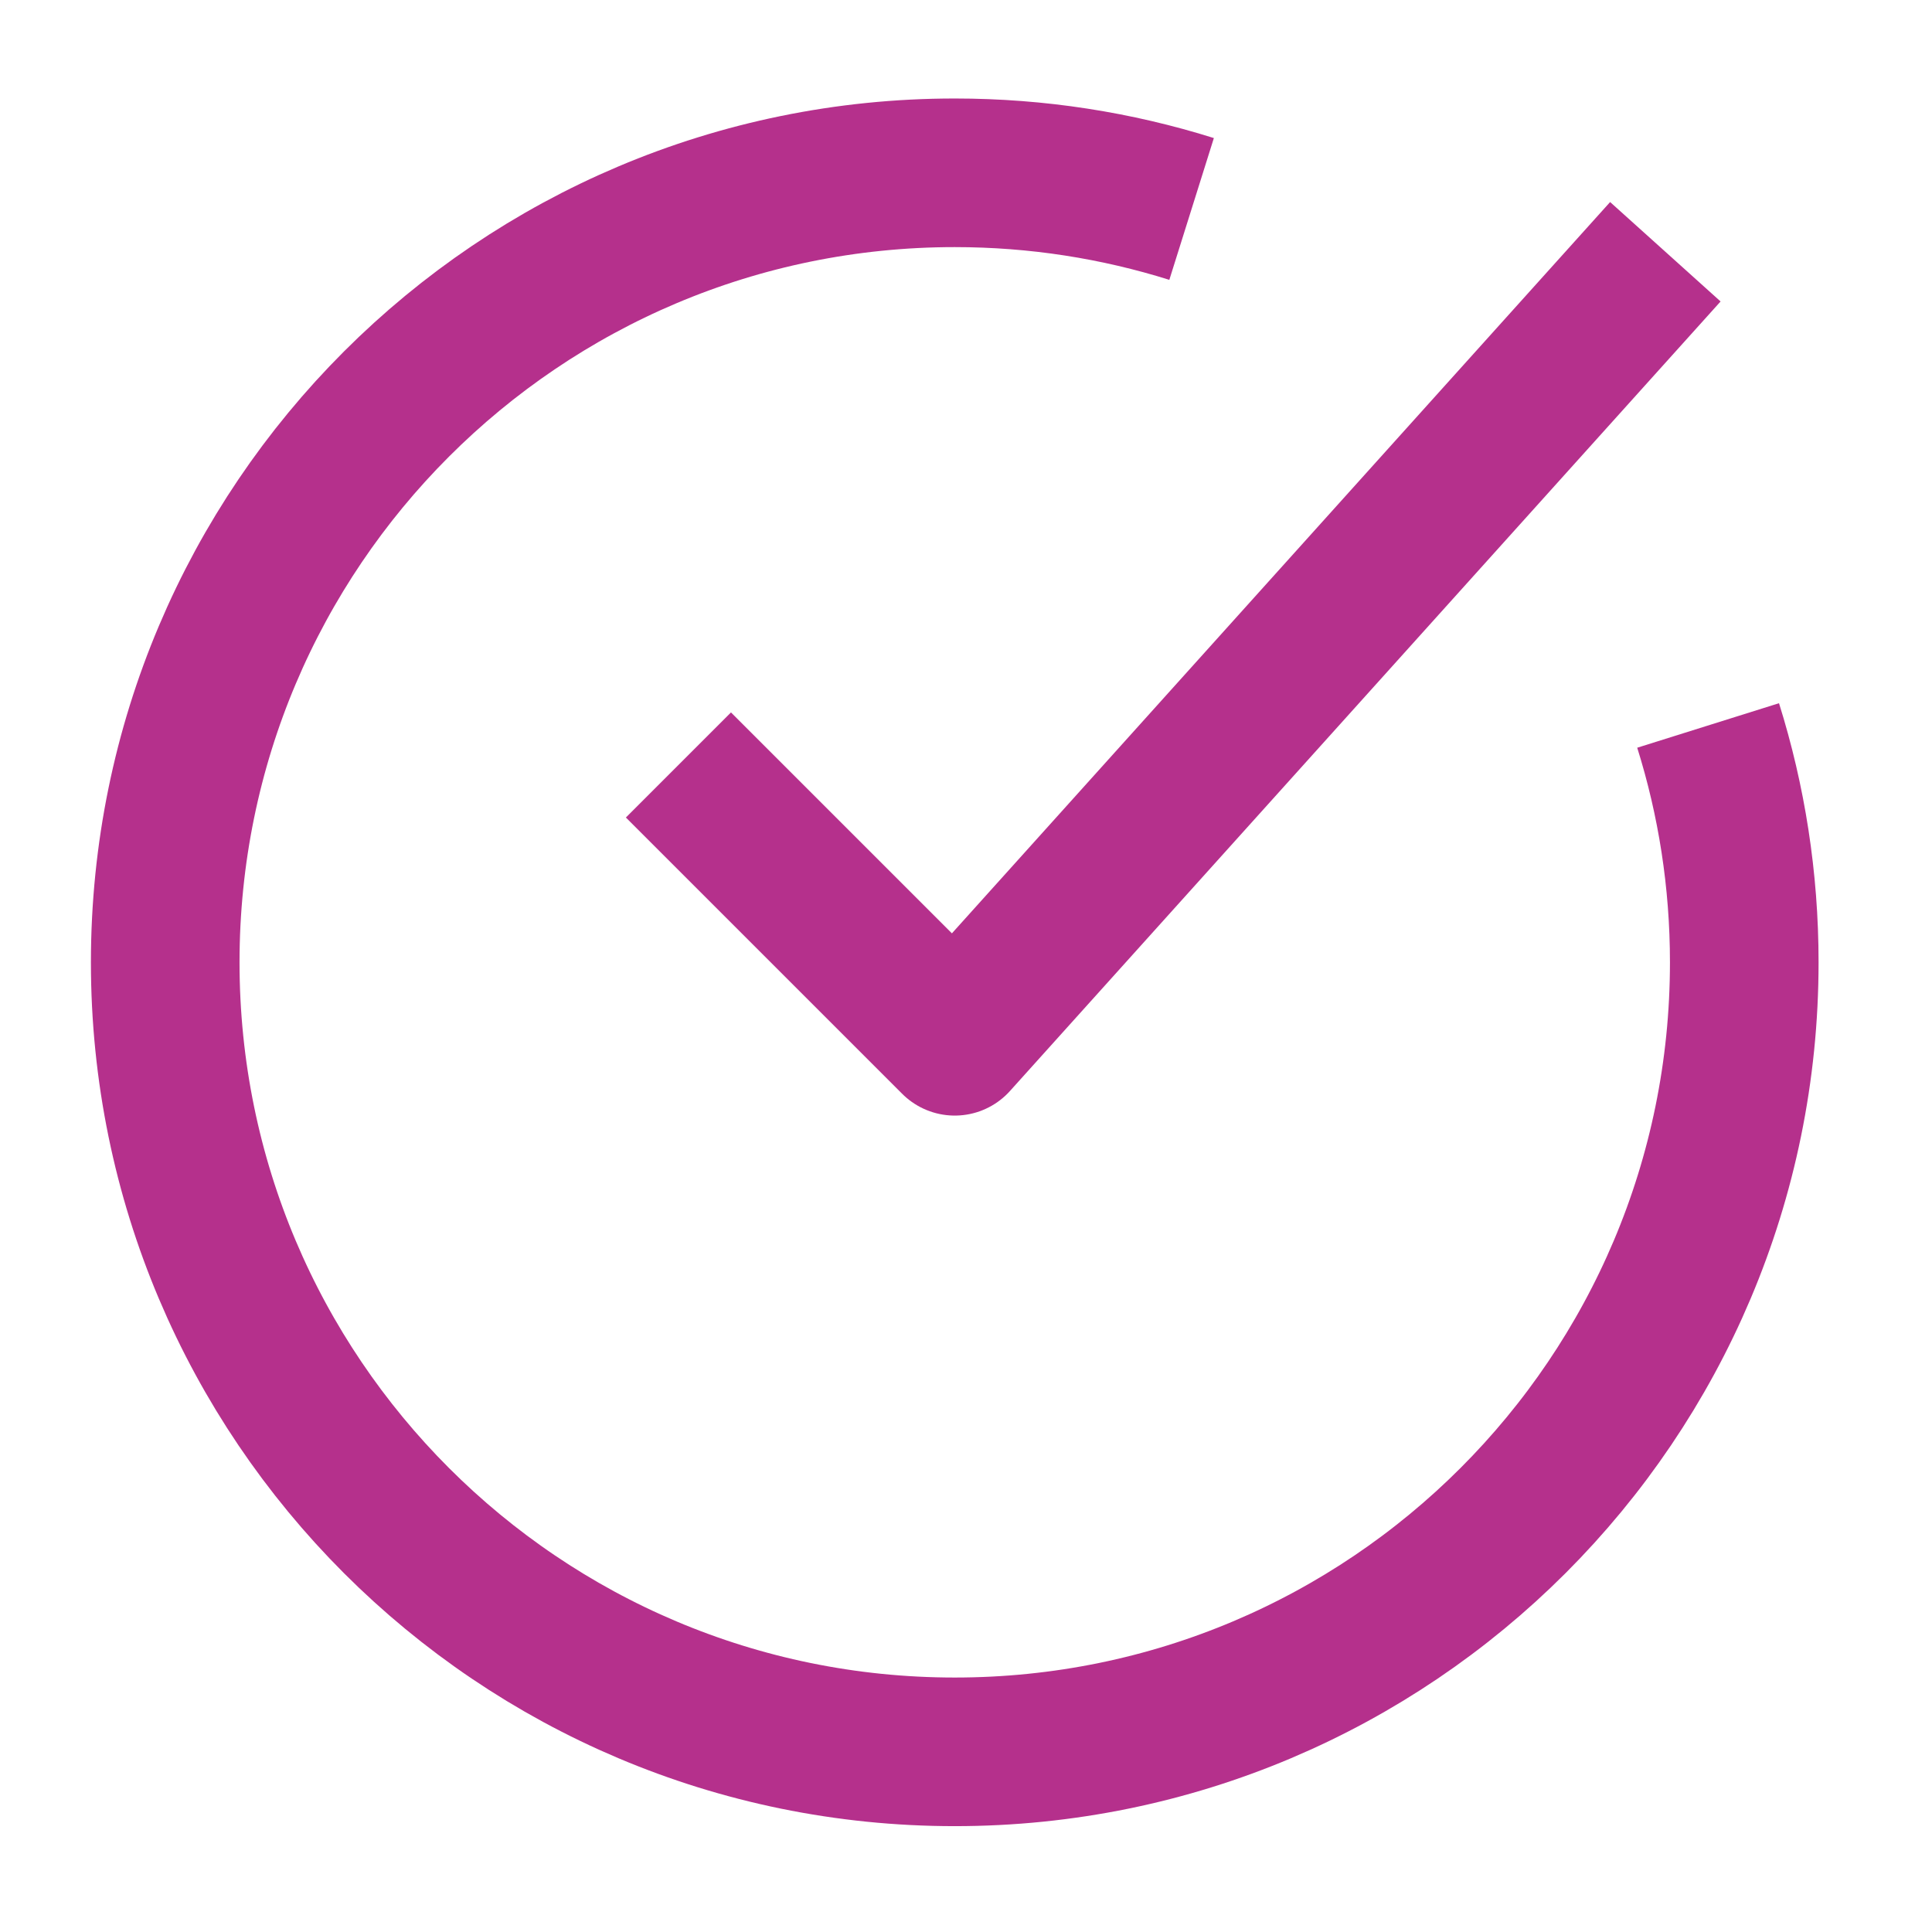
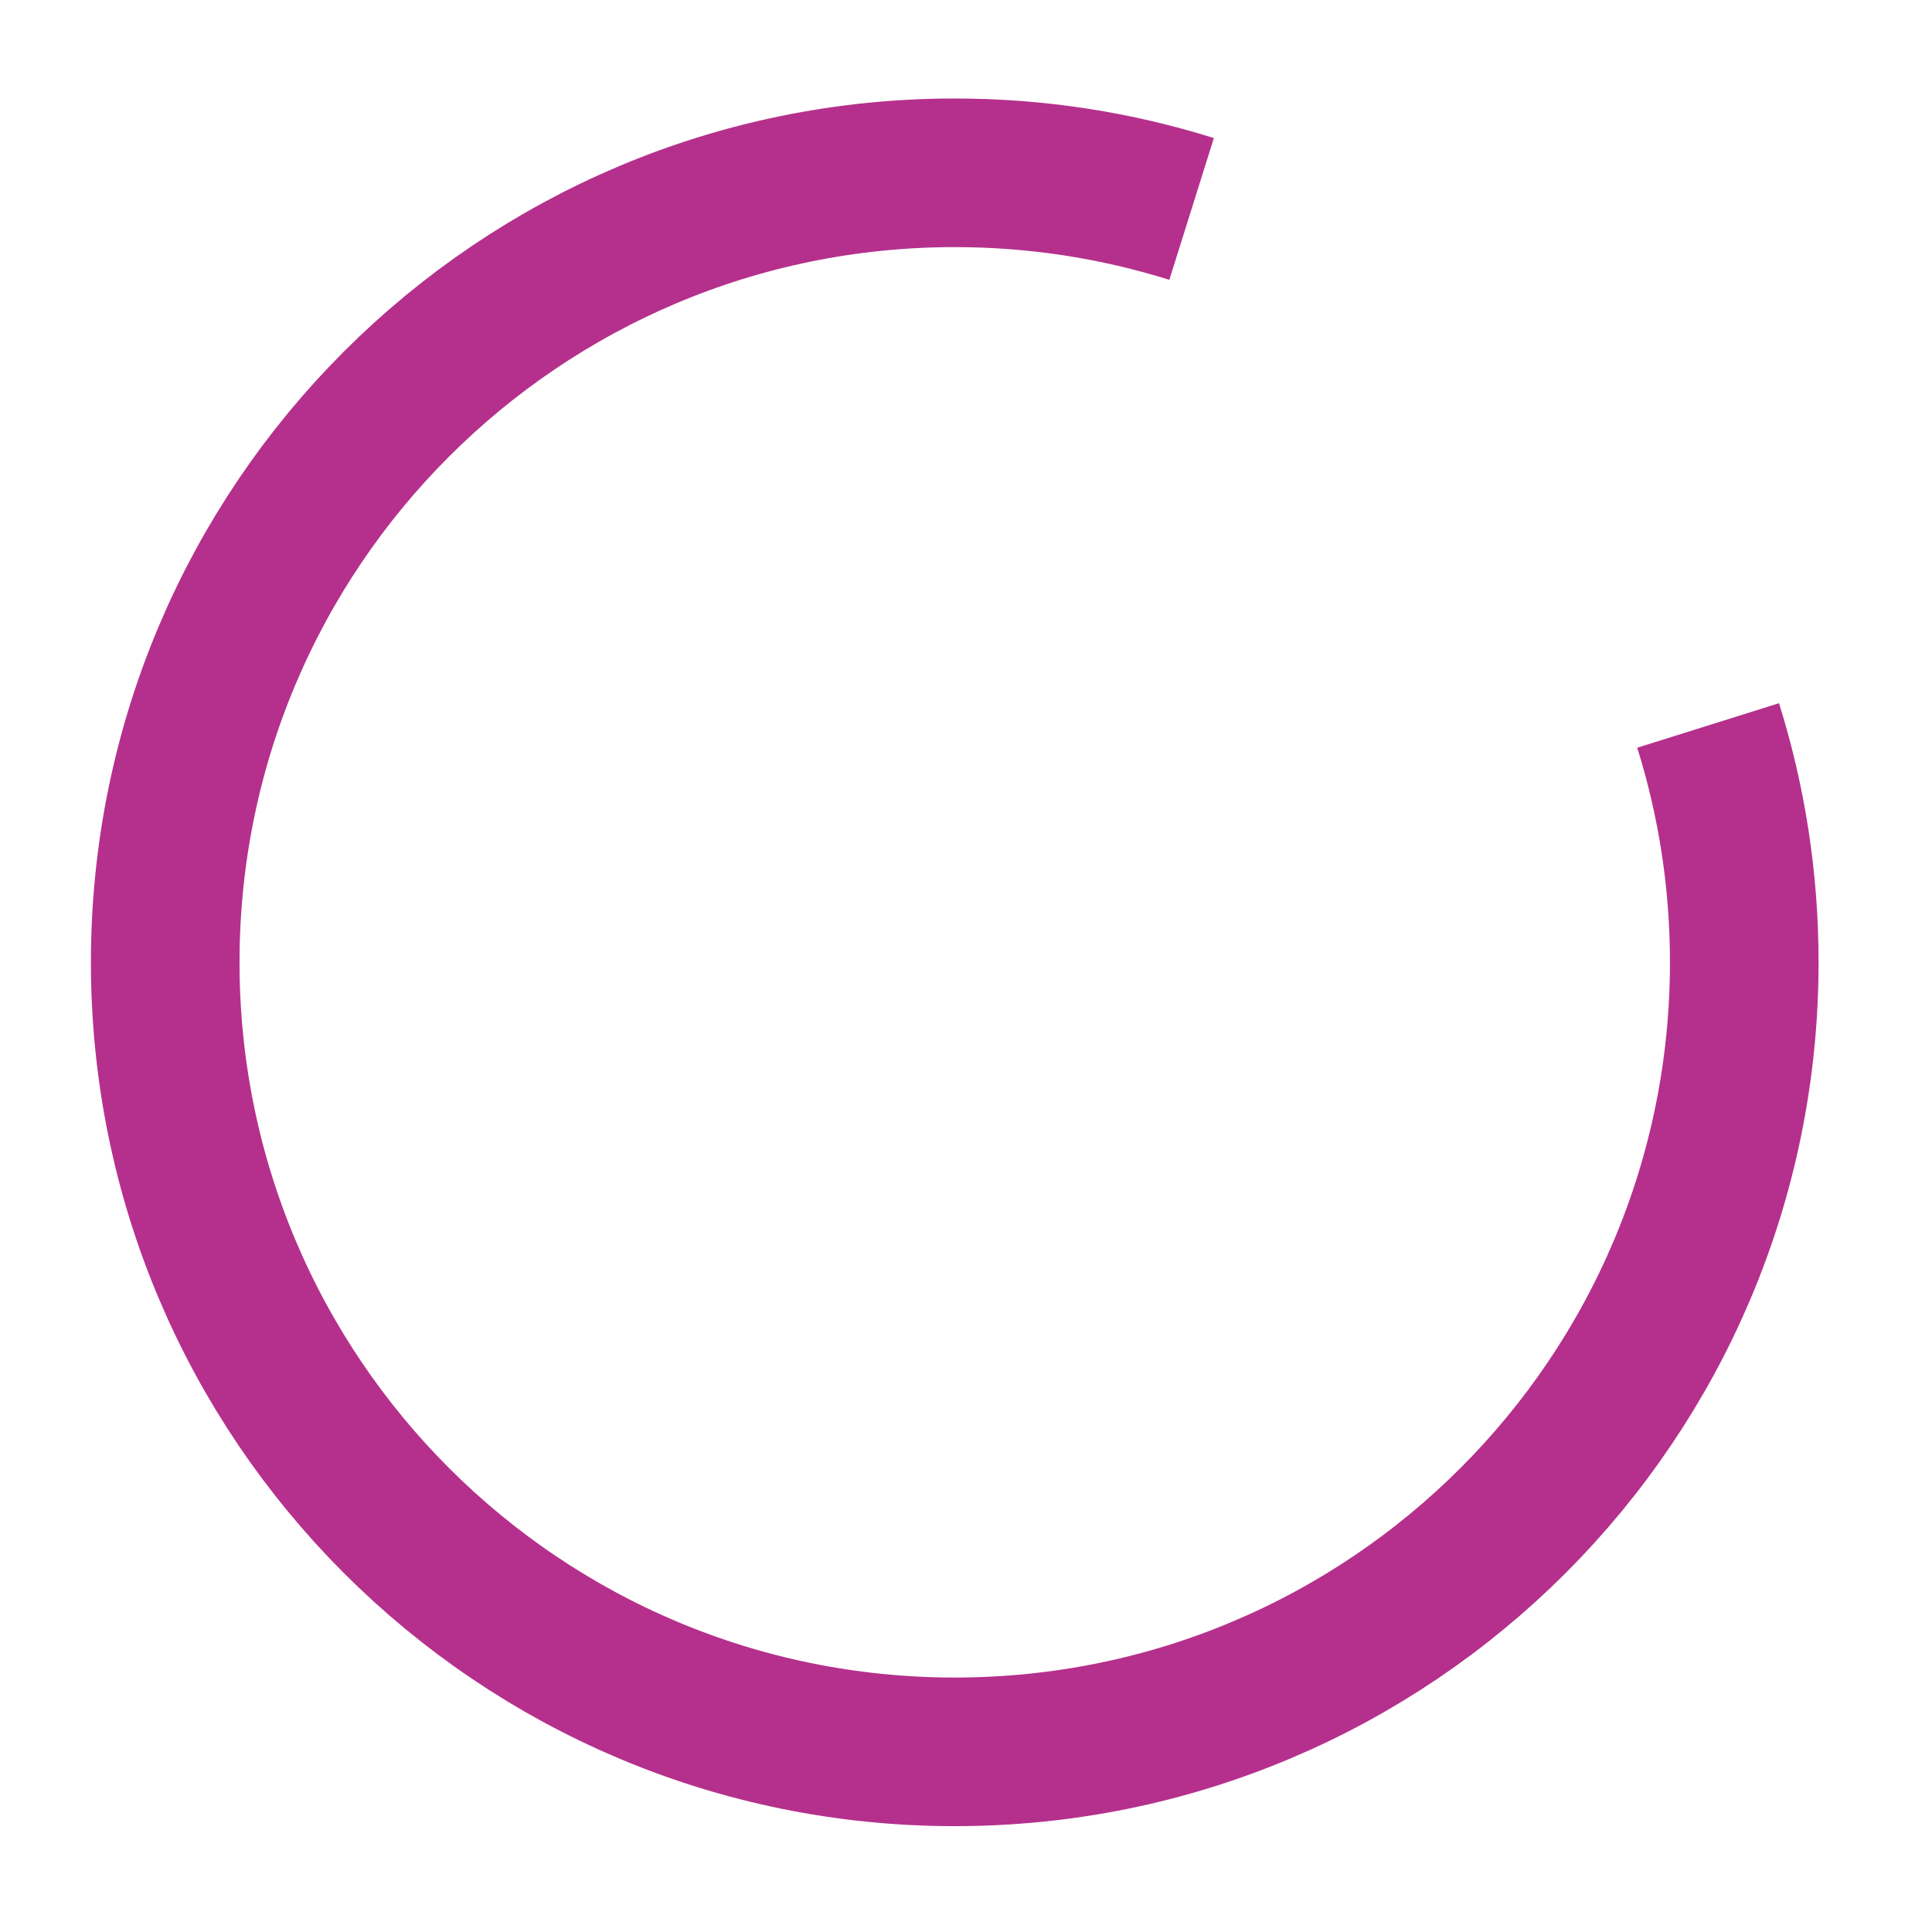
<svg xmlns="http://www.w3.org/2000/svg" width="52" height="52" viewBox="0 0 52 52" fill="none">
  <path d="M32.072 5.624C30.06 4.992 27.918 4.651 25.697 4.651C13.961 4.651 4.447 14.165 4.447 25.901C4.447 37.637 13.961 47.151 25.697 47.151C37.433 47.151 46.947 37.637 46.947 25.901C46.947 23.68 46.606 21.539 45.974 19.526" stroke="#B5308C" stroke-width="4" />
-   <path d="M18.26 20.589L25.697 28.026L44.823 6.776" stroke="#B5308C" stroke-width="4" stroke-linejoin="round" />
</svg>